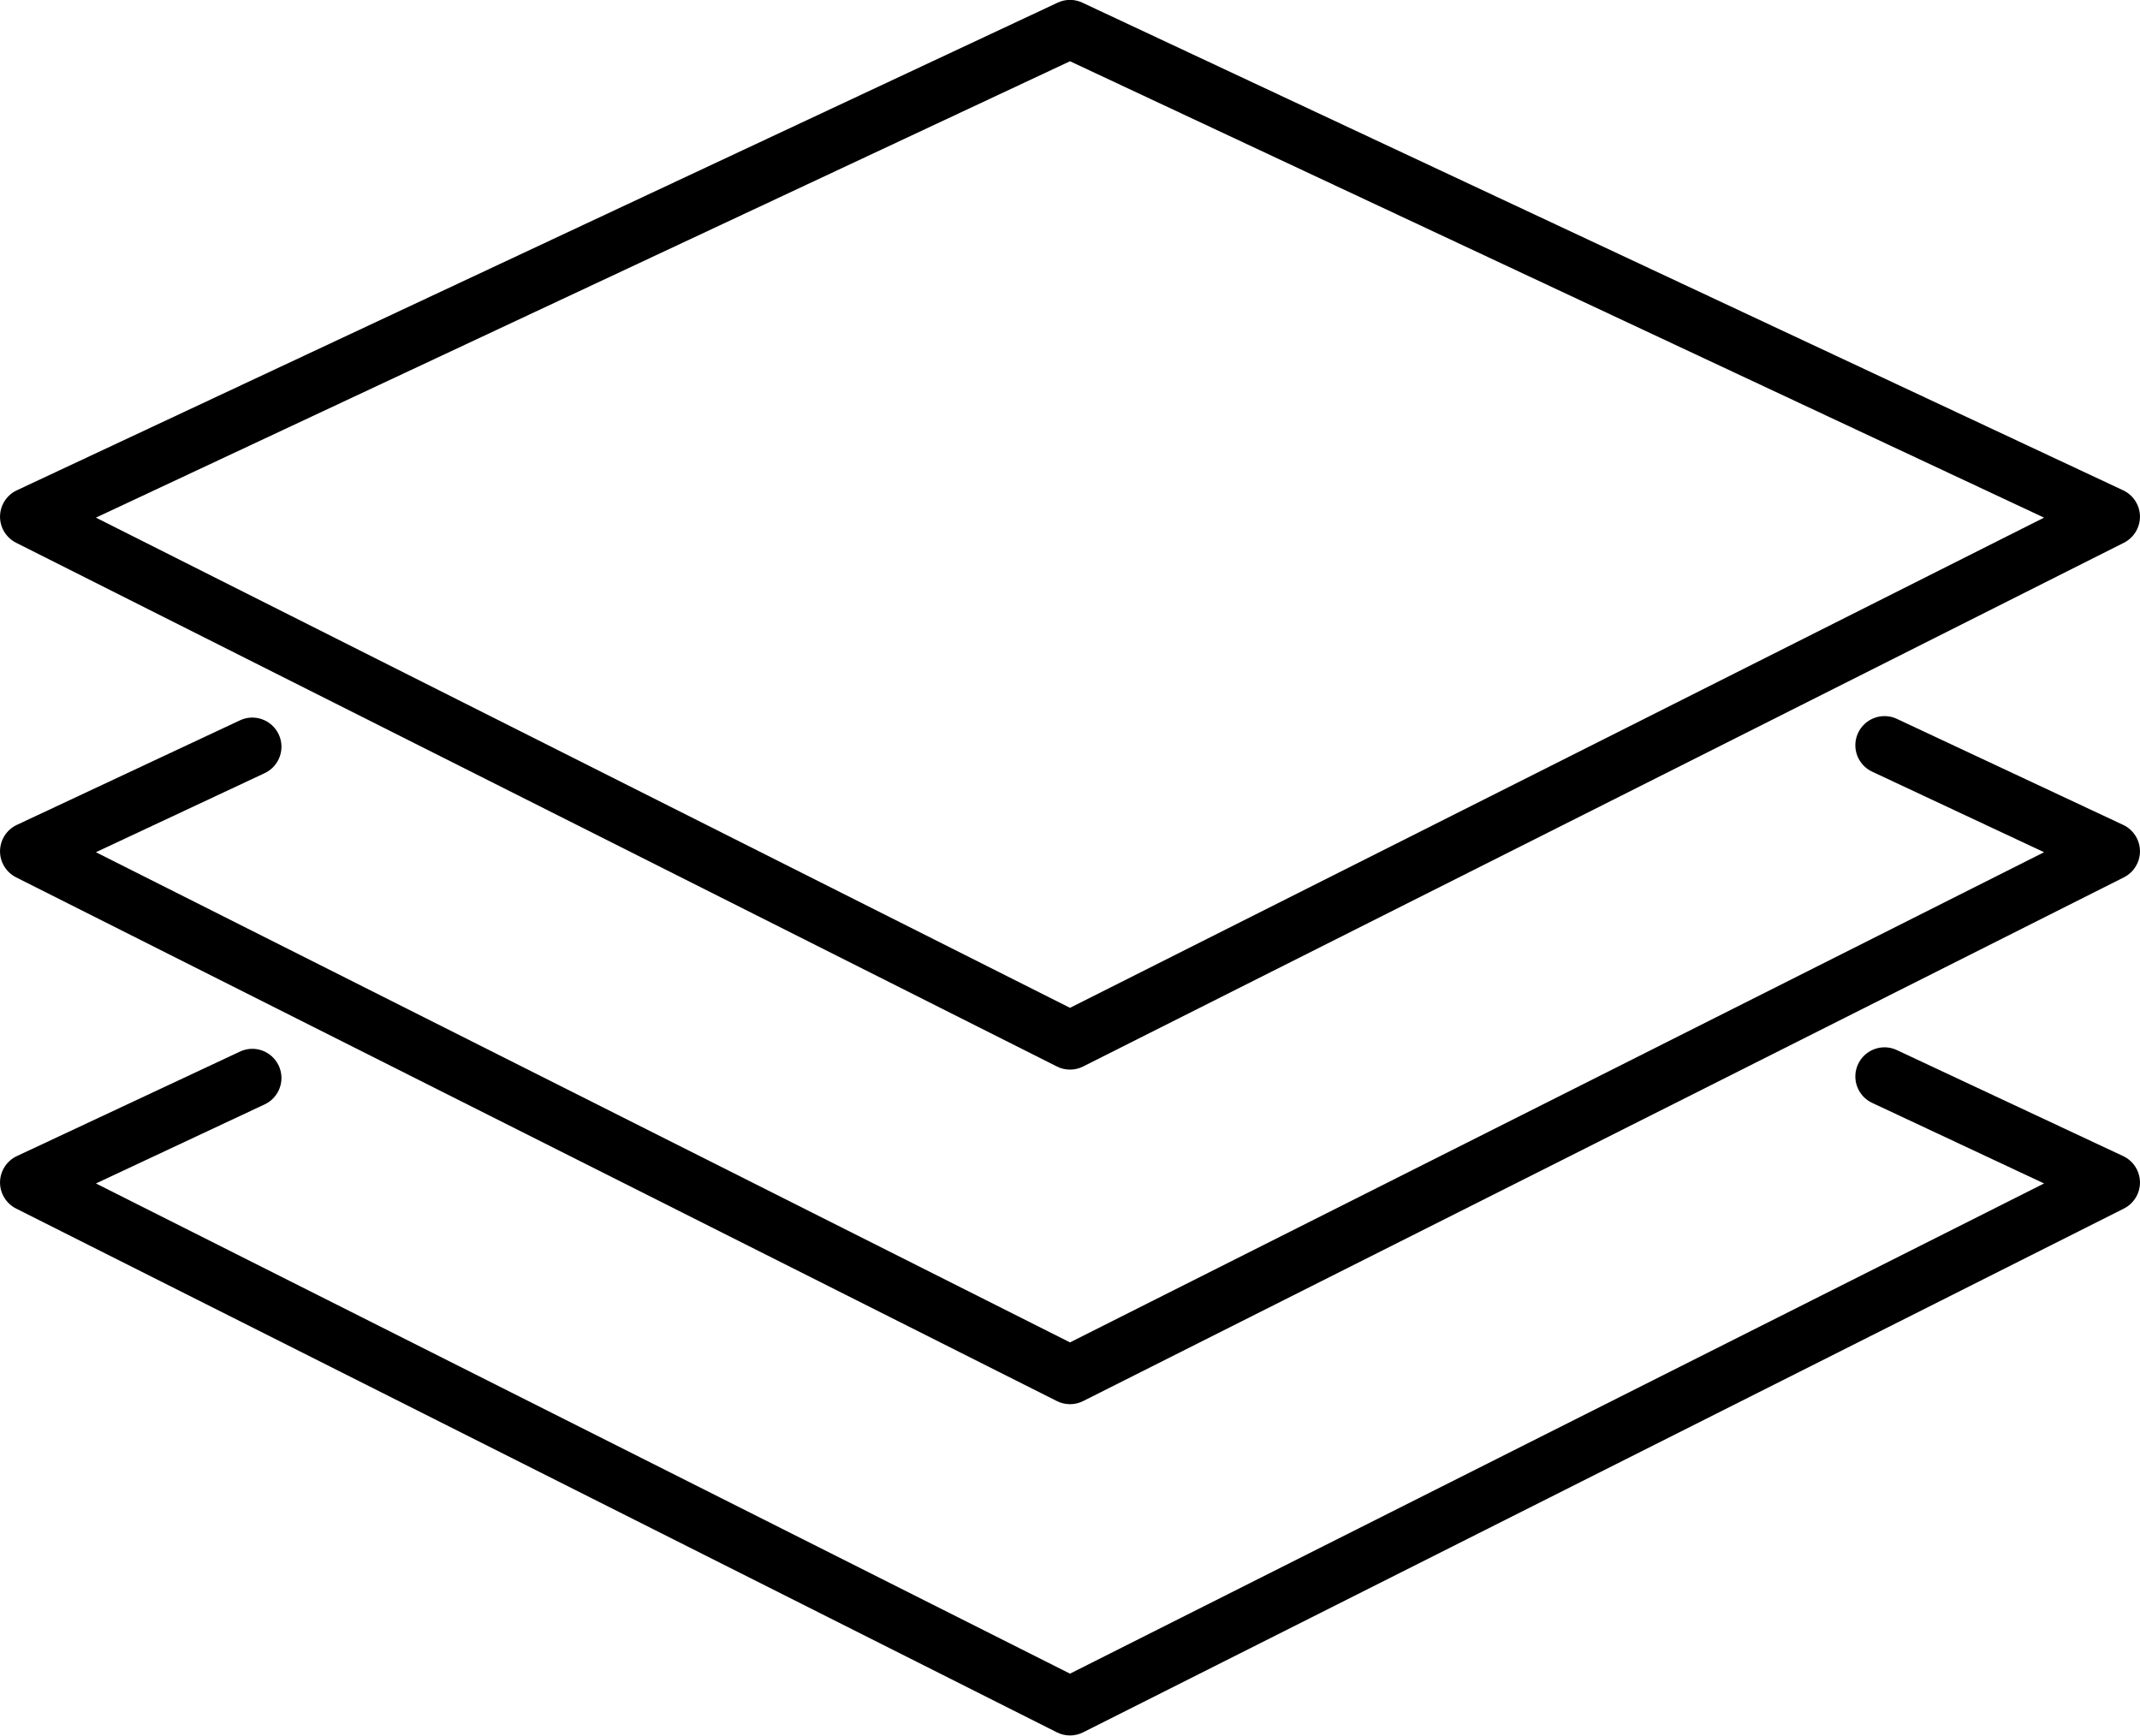
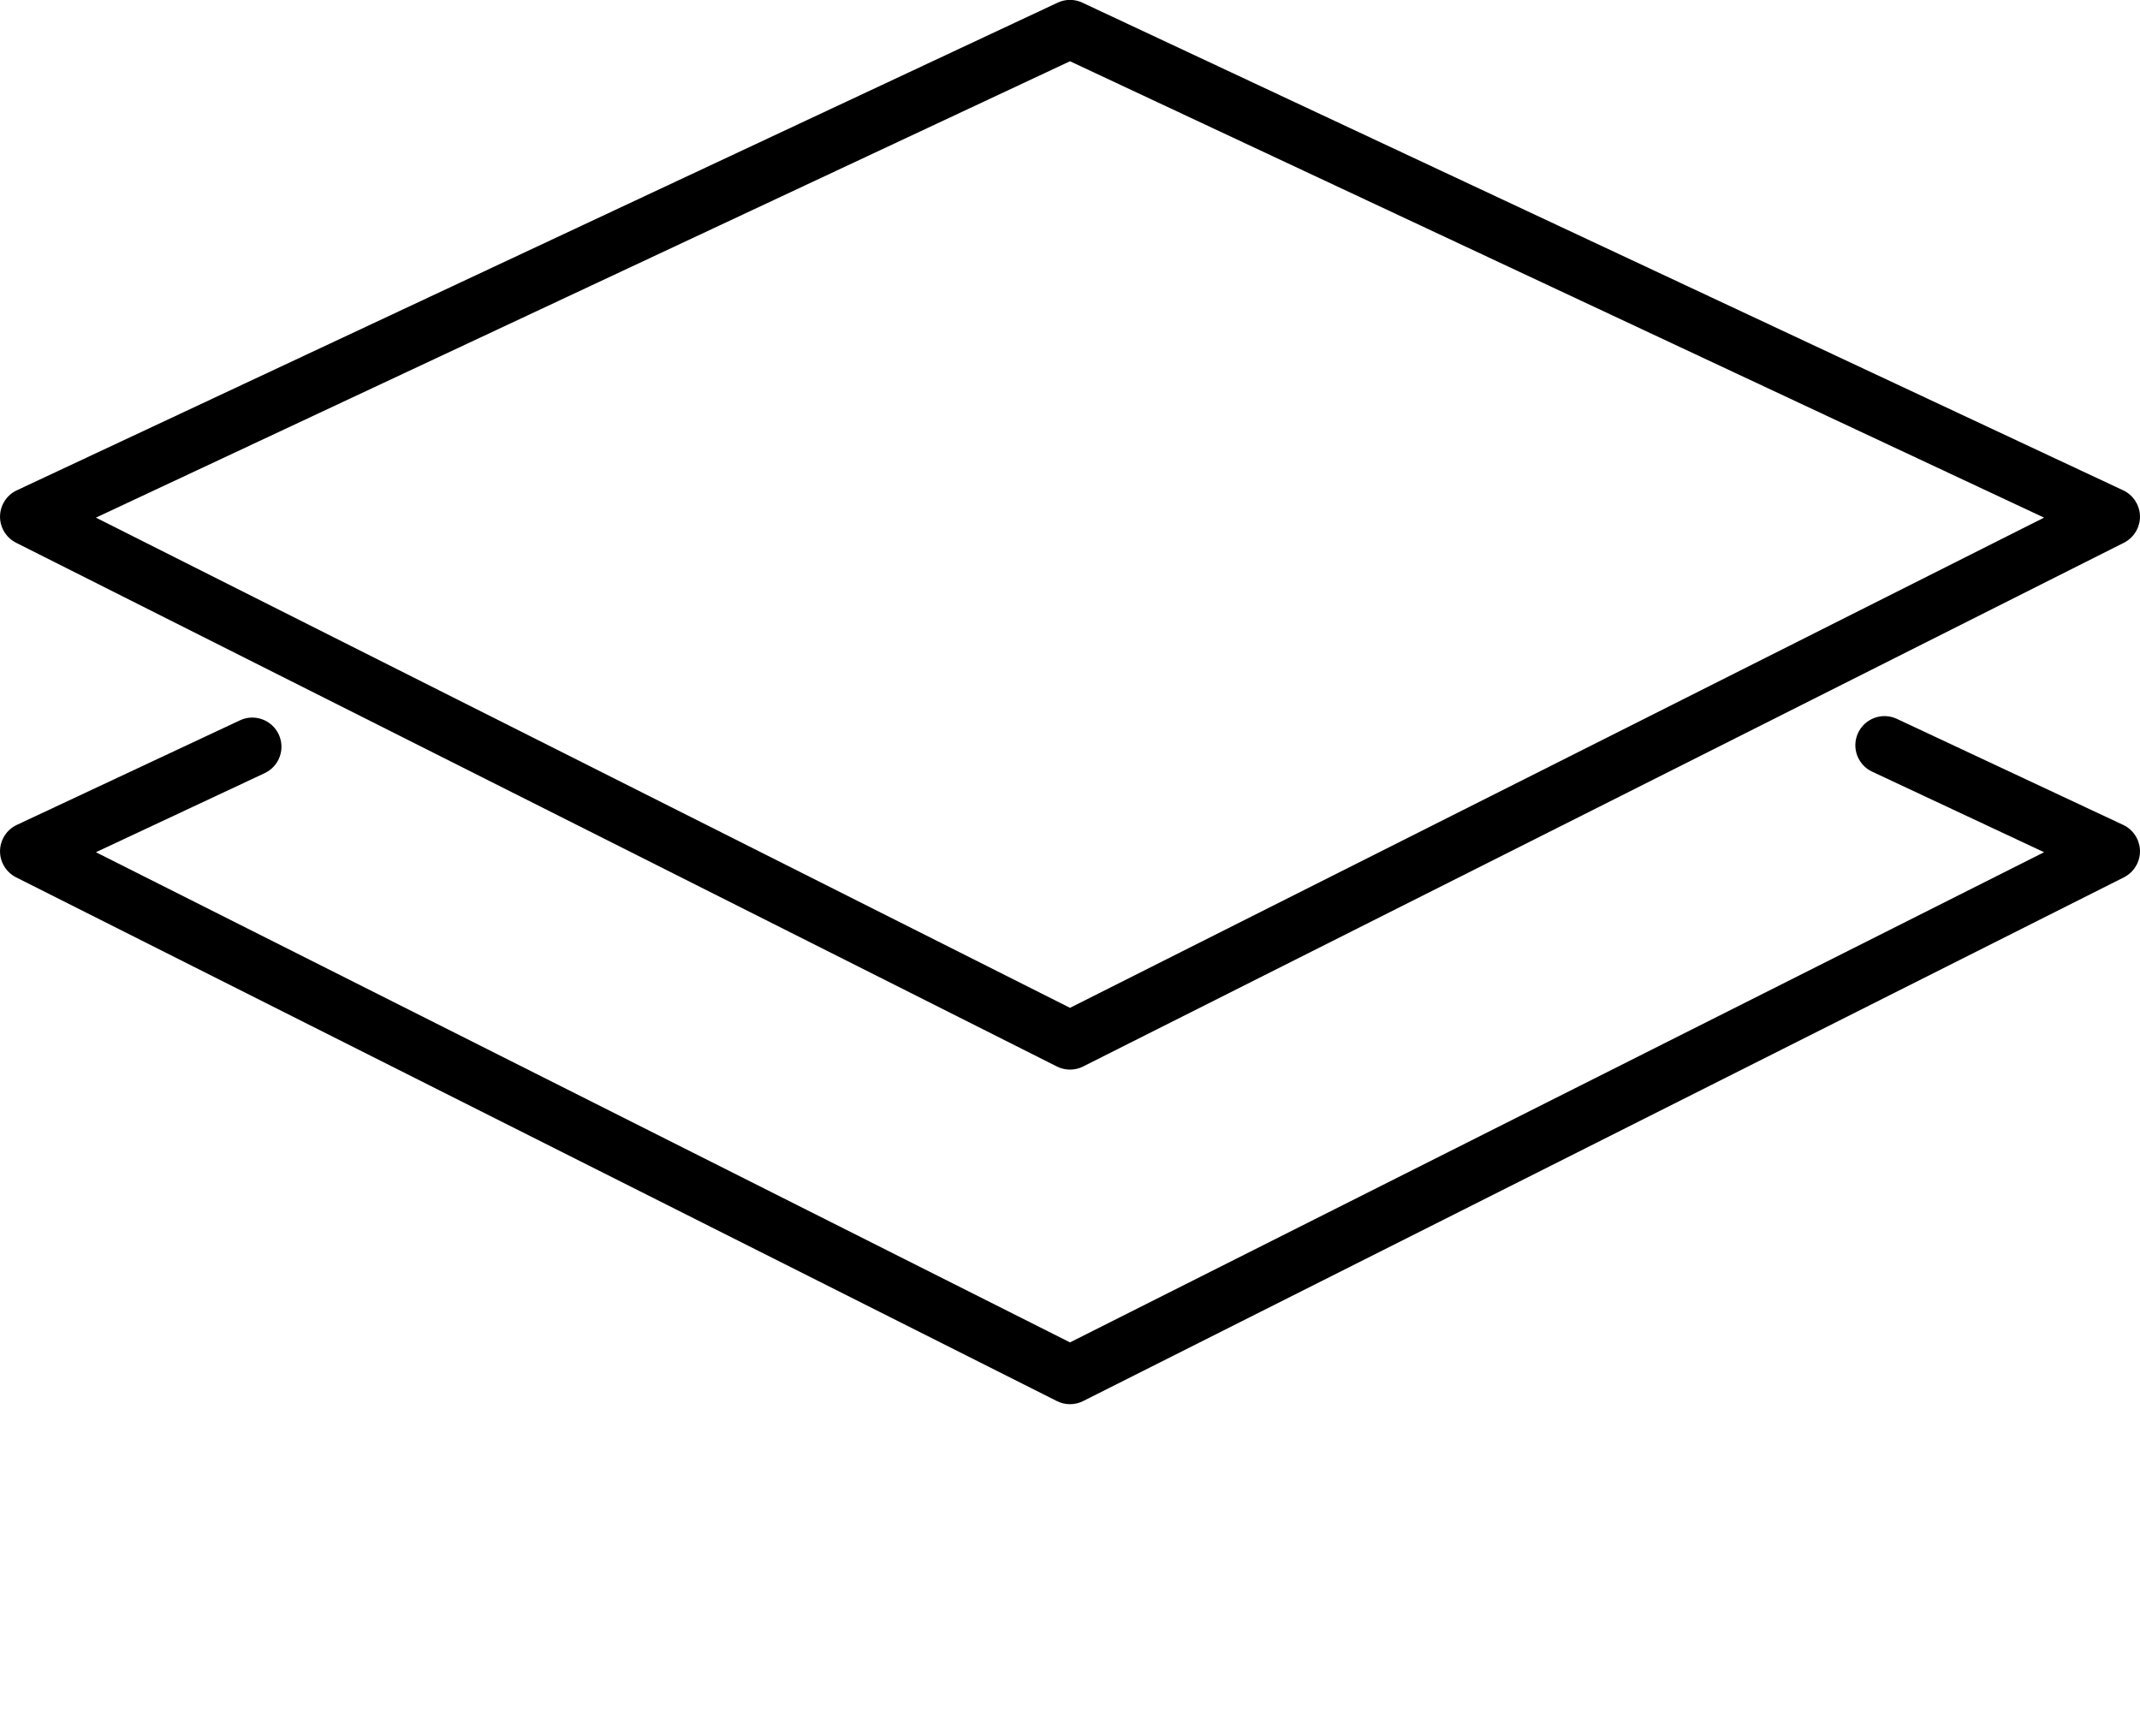
<svg xmlns="http://www.w3.org/2000/svg" xmlns:ns1="http://www.inkscape.org/namespaces/inkscape" version="1.1" viewBox="111.08 118.44 77.84 63.13">
  <defs>
    <clipPath id="clip_7">
      <path transform="matrix(1,0,0,-1,0,300)" d="M0 300H300V0H0Z" />
    </clipPath>
  </defs>
  <g ns1:groupmode="layer" ns1:label="Layer 1">
    <g clip-path="url(#clip_7)">
      <path transform="matrix(1,0,0,-1,114.569,137.268)" d="M0 0 35.431-17.83 70.861 0 35.431 16.6ZM35.431-20.077C35.268-20.077 35.104-20.04 34.955-19.964L-2.903-.914C-3.267-.73-3.493-.357-3.488 .048-3.481 .455-3.245 .822-2.877 .994L34.981 18.731C35.266 18.866 35.597 18.866 35.881 18.731L73.738 .994C74.105 .822 74.343 .455 74.35 .048 74.354-.357 74.128-.73 73.765-.914L35.907-19.964C35.759-20.04 35.595-20.077 35.431-20.077" />
      <path transform="matrix(1,0,0,-1,150,169.515)" d="M0 0C-.163 0-.327 .038-.476 .113L-38.334 19.163C-38.697 19.347-38.924 19.72-38.919 20.125-38.912 20.531-38.676 20.899-38.308 21.071L-30.192 24.874C-29.664 25.124-29.03 24.893-28.782 24.363-28.534 23.833-28.762 23.202-29.293 22.953L-35.431 20.077 0 2.248 35.431 20.077 29.177 23.007C28.646 23.256 28.418 23.886 28.666 24.417 28.914 24.947 29.546 25.176 30.076 24.928L38.308 21.071C38.675 20.899 38.912 20.531 38.919 20.125 38.924 19.72 38.697 19.347 38.334 19.163L.477 .113C.328 .038 .164 0 0 0" />
-       <path transform="matrix(1,0,0,-1,150,181.564)" d="M0 0C-.163 0-.327 .038-.476 .113L-38.334 19.165C-38.697 19.348-38.924 19.721-38.919 20.127-38.912 20.533-38.675 20.901-38.308 21.073L-30.192 24.874C-29.664 25.125-29.03 24.894-28.782 24.363-28.534 23.833-28.763 23.202-29.293 22.954L-35.43 20.078 0 2.248 35.431 20.078 29.177 23.009C28.646 23.257 28.418 23.888 28.666 24.418 28.914 24.949 29.546 25.179 30.076 24.929L38.308 21.073C38.675 20.901 38.912 20.533 38.919 20.127 38.924 19.721 38.697 19.348 38.334 19.165L.477 .113C.328 .038 .164 0 0 0" />
    </g>
  </g>
</svg>